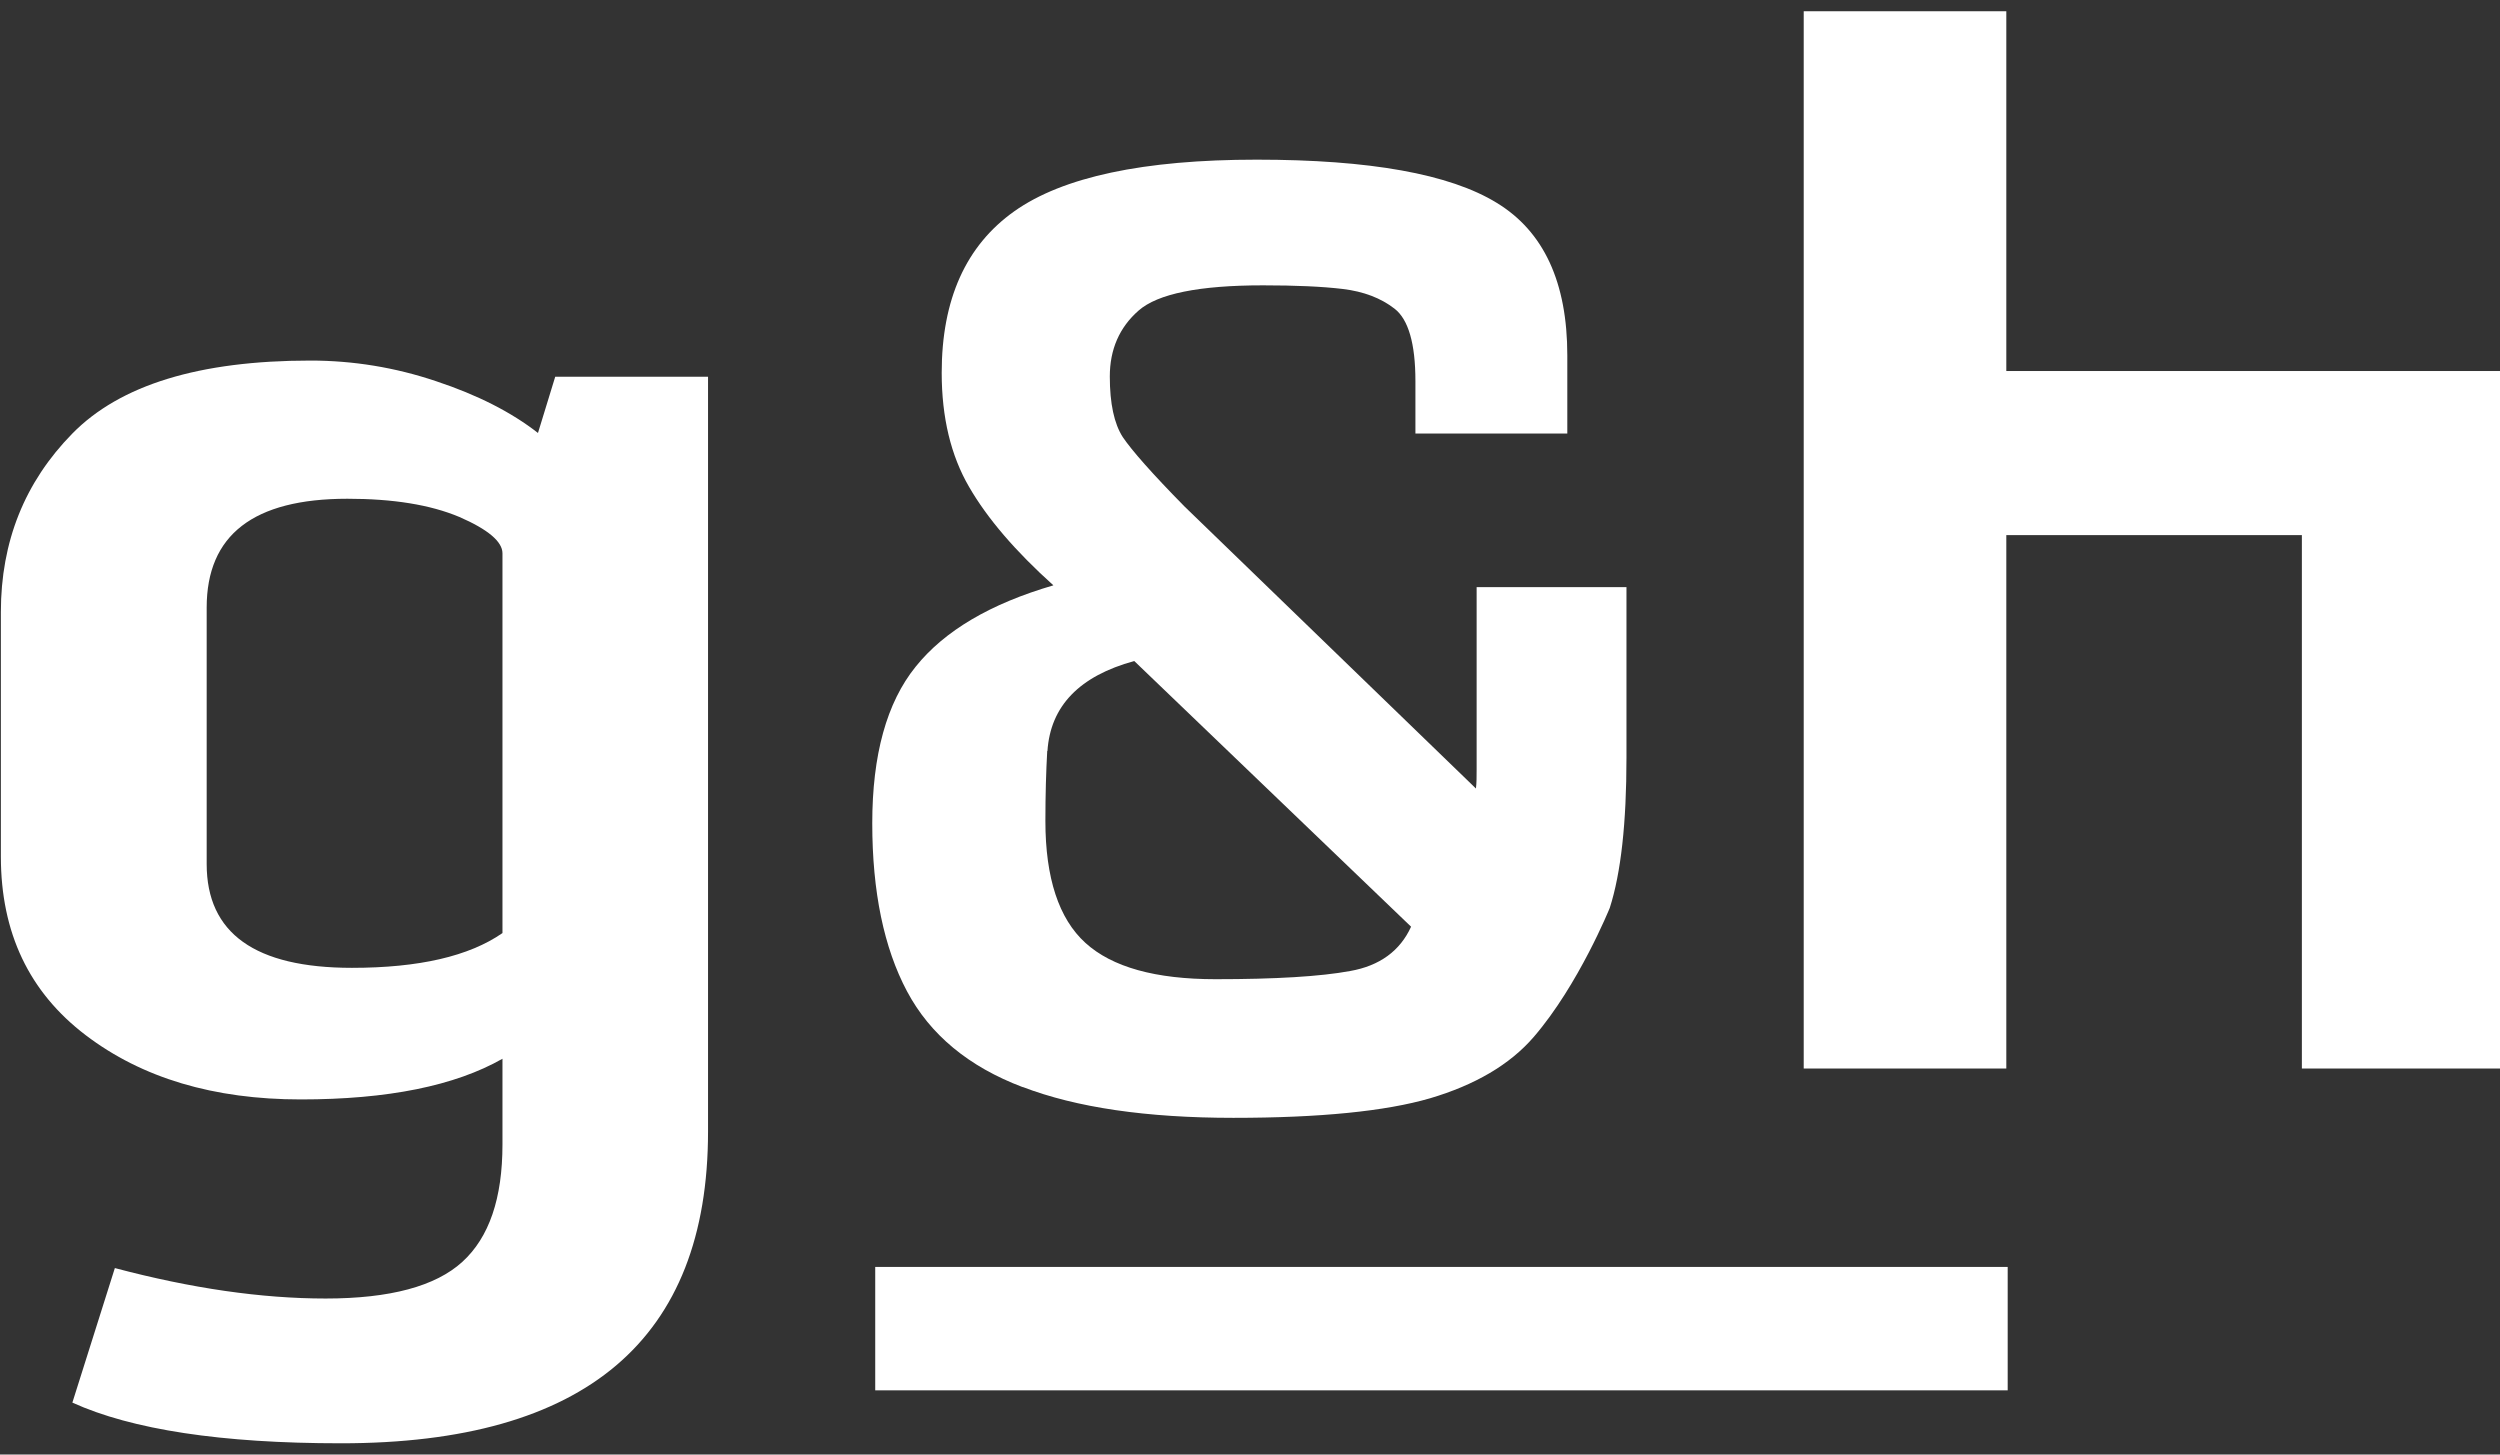
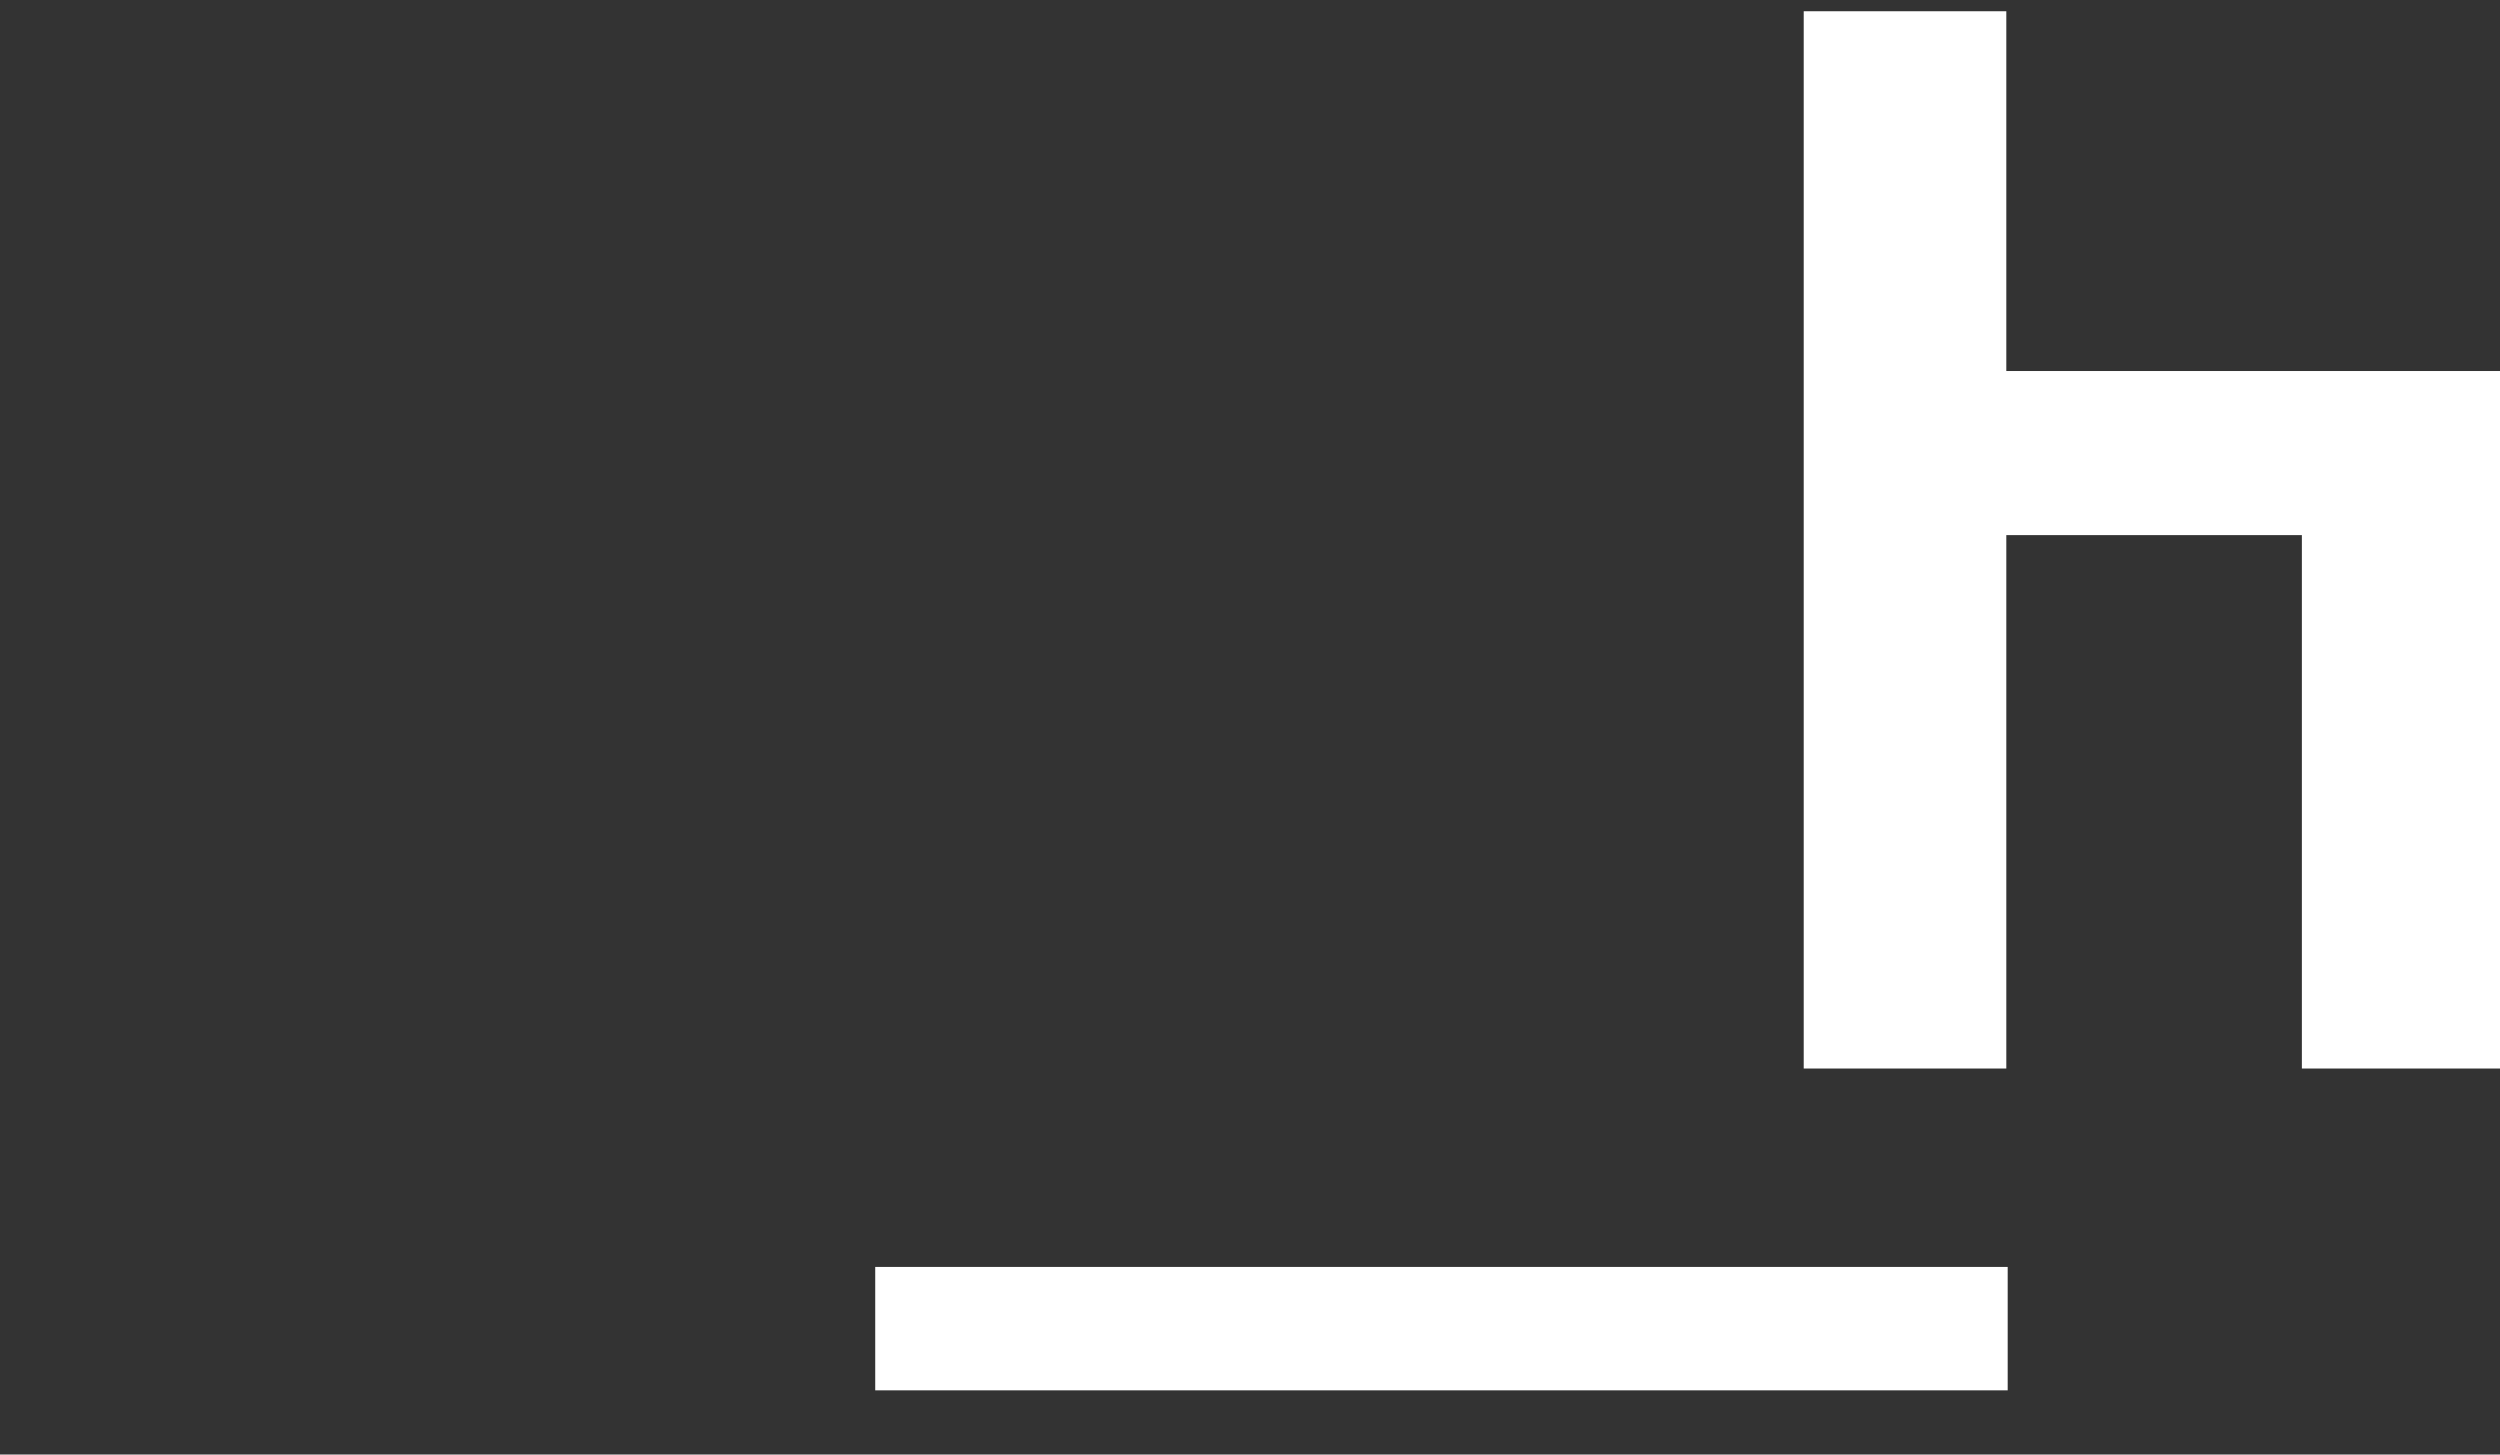
<svg xmlns="http://www.w3.org/2000/svg" width="100%" height="100%" viewBox="0 0 110 64" version="1.1" xml:space="preserve" style="fill-rule:evenodd;clip-rule:evenodd;stroke-linejoin:round;stroke-miterlimit:2;">
  <rect x="0" y="0" width="110" height="64" fill="#333333" stroke="none" />
  <g transform="matrix(1.005,0,0,1,-89.758,-63.325)">
-     <path d="M112.87,82.38C111.7,81.46 110.21,80.7 108.41,80.1C106.61,79.49 104.77,79.19 102.9,79.19C98.04,79.19 94.57,80.26 92.48,82.4C90.39,84.54 89.35,87.16 89.35,90.25L89.35,101.02C89.35,104.37 90.59,106.98 93.06,108.87C95.53,110.76 98.67,111.7 102.48,111.7C106.29,111.7 109.23,111.1 111.31,109.91L111.31,113.68C111.31,116.05 110.73,117.77 109.55,118.85C108.38,119.92 106.39,120.46 103.57,120.46C100.75,120.46 97.68,120.01 94.34,119.12L92.48,125.04C95.09,126.23 99.01,126.83 104.24,126.83C114.95,126.83 120.31,122.26 120.31,113.11L120.31,79.9L113.62,79.9L112.86,82.39L112.87,82.38ZM111.31,104.38C109.85,105.4 107.65,105.91 104.72,105.91C100.48,105.91 98.36,104.39 98.36,101.34L98.36,90.06C98.36,86.86 100.41,85.27 104.52,85.27C106.51,85.27 108.14,85.53 109.42,86.07C110.68,86.62 111.31,87.16 111.31,87.67L111.31,104.39L111.31,104.38Z" style="fill:white;fill-rule:nonzero;" />
-   </g>
+     </g>
  <g transform="matrix(1.005,0,0,1,-89.758,-63.325)">
-     <path d="M134.08,111.15C136.44,112.06 139.52,112.51 143.31,112.51C147.1,112.51 149.97,112.22 151.92,111.65C153.87,111.07 155.41,110.18 156.47,108.94C158.43,106.65 159.79,103.27 159.79,103.27C160.28,101.73 160.52,99.53 160.52,96.67L160.52,89.16L153.96,89.16L153.96,97.17C153.96,97.48 153.96,97.77 153.93,98.02L141.17,85.61C139.75,84.16 138.86,83.14 138.47,82.56C138.09,81.97 137.9,81.08 137.9,79.89C137.9,78.7 138.32,77.73 139.16,76.99C140,76.25 141.81,75.88 144.61,75.88C146.02,75.88 147.19,75.93 148.1,76.04C149.01,76.15 149.77,76.44 150.37,76.91C150.97,77.38 151.28,78.44 151.28,80.09L151.28,82.4L157.93,82.4L157.93,78.96C157.93,75.75 156.9,73.51 154.84,72.25C152.78,70.98 149.28,70.35 144.33,70.35C139.38,70.35 135.84,71.11 133.72,72.62C131.6,74.13 130.54,76.5 130.54,79.73C130.54,81.69 130.94,83.37 131.74,84.75C132.54,86.14 133.77,87.58 135.43,89.08C132.67,89.89 130.66,91.08 129.4,92.66C128.13,94.24 127.5,96.54 127.5,99.55C127.5,102.56 128.01,105.03 129.02,106.94C130.03,108.85 131.72,110.26 134.09,111.16L134.08,111.15ZM135.17,96.37C135.3,94.39 136.57,93.07 138.97,92.41L151.09,104.1C150.61,105.16 149.72,105.82 148.42,106.05C147.13,106.29 145.16,106.41 142.53,106.41C139.9,106.41 138,105.88 136.83,104.81C135.67,103.75 135.08,101.96 135.08,99.45C135.08,98.29 135.11,97.27 135.16,96.37L135.17,96.37Z" style="fill:white;fill-rule:nonzero;" />
-   </g>
+     </g>
  <g transform="matrix(1.005,0,0,1,-89.758,-63.325)">
    <path d="M177.15,79.65L177.15,63.82L168.28,63.82L168.28,110.34L177.15,110.34L177.15,86.87L190.09,86.87L190.09,110.34L198.79,110.34L198.79,85.71L198.85,85.71L198.85,79.65L177.15,79.65Z" style="fill:white;fill-rule:nonzero;" />
  </g>
  <g transform="matrix(1.005,0,0,1,-89.758,-63.325)">
    <rect x="127.63" y="119.07" width="49.58" height="5.43" style="fill:white;" />
  </g>
</svg>